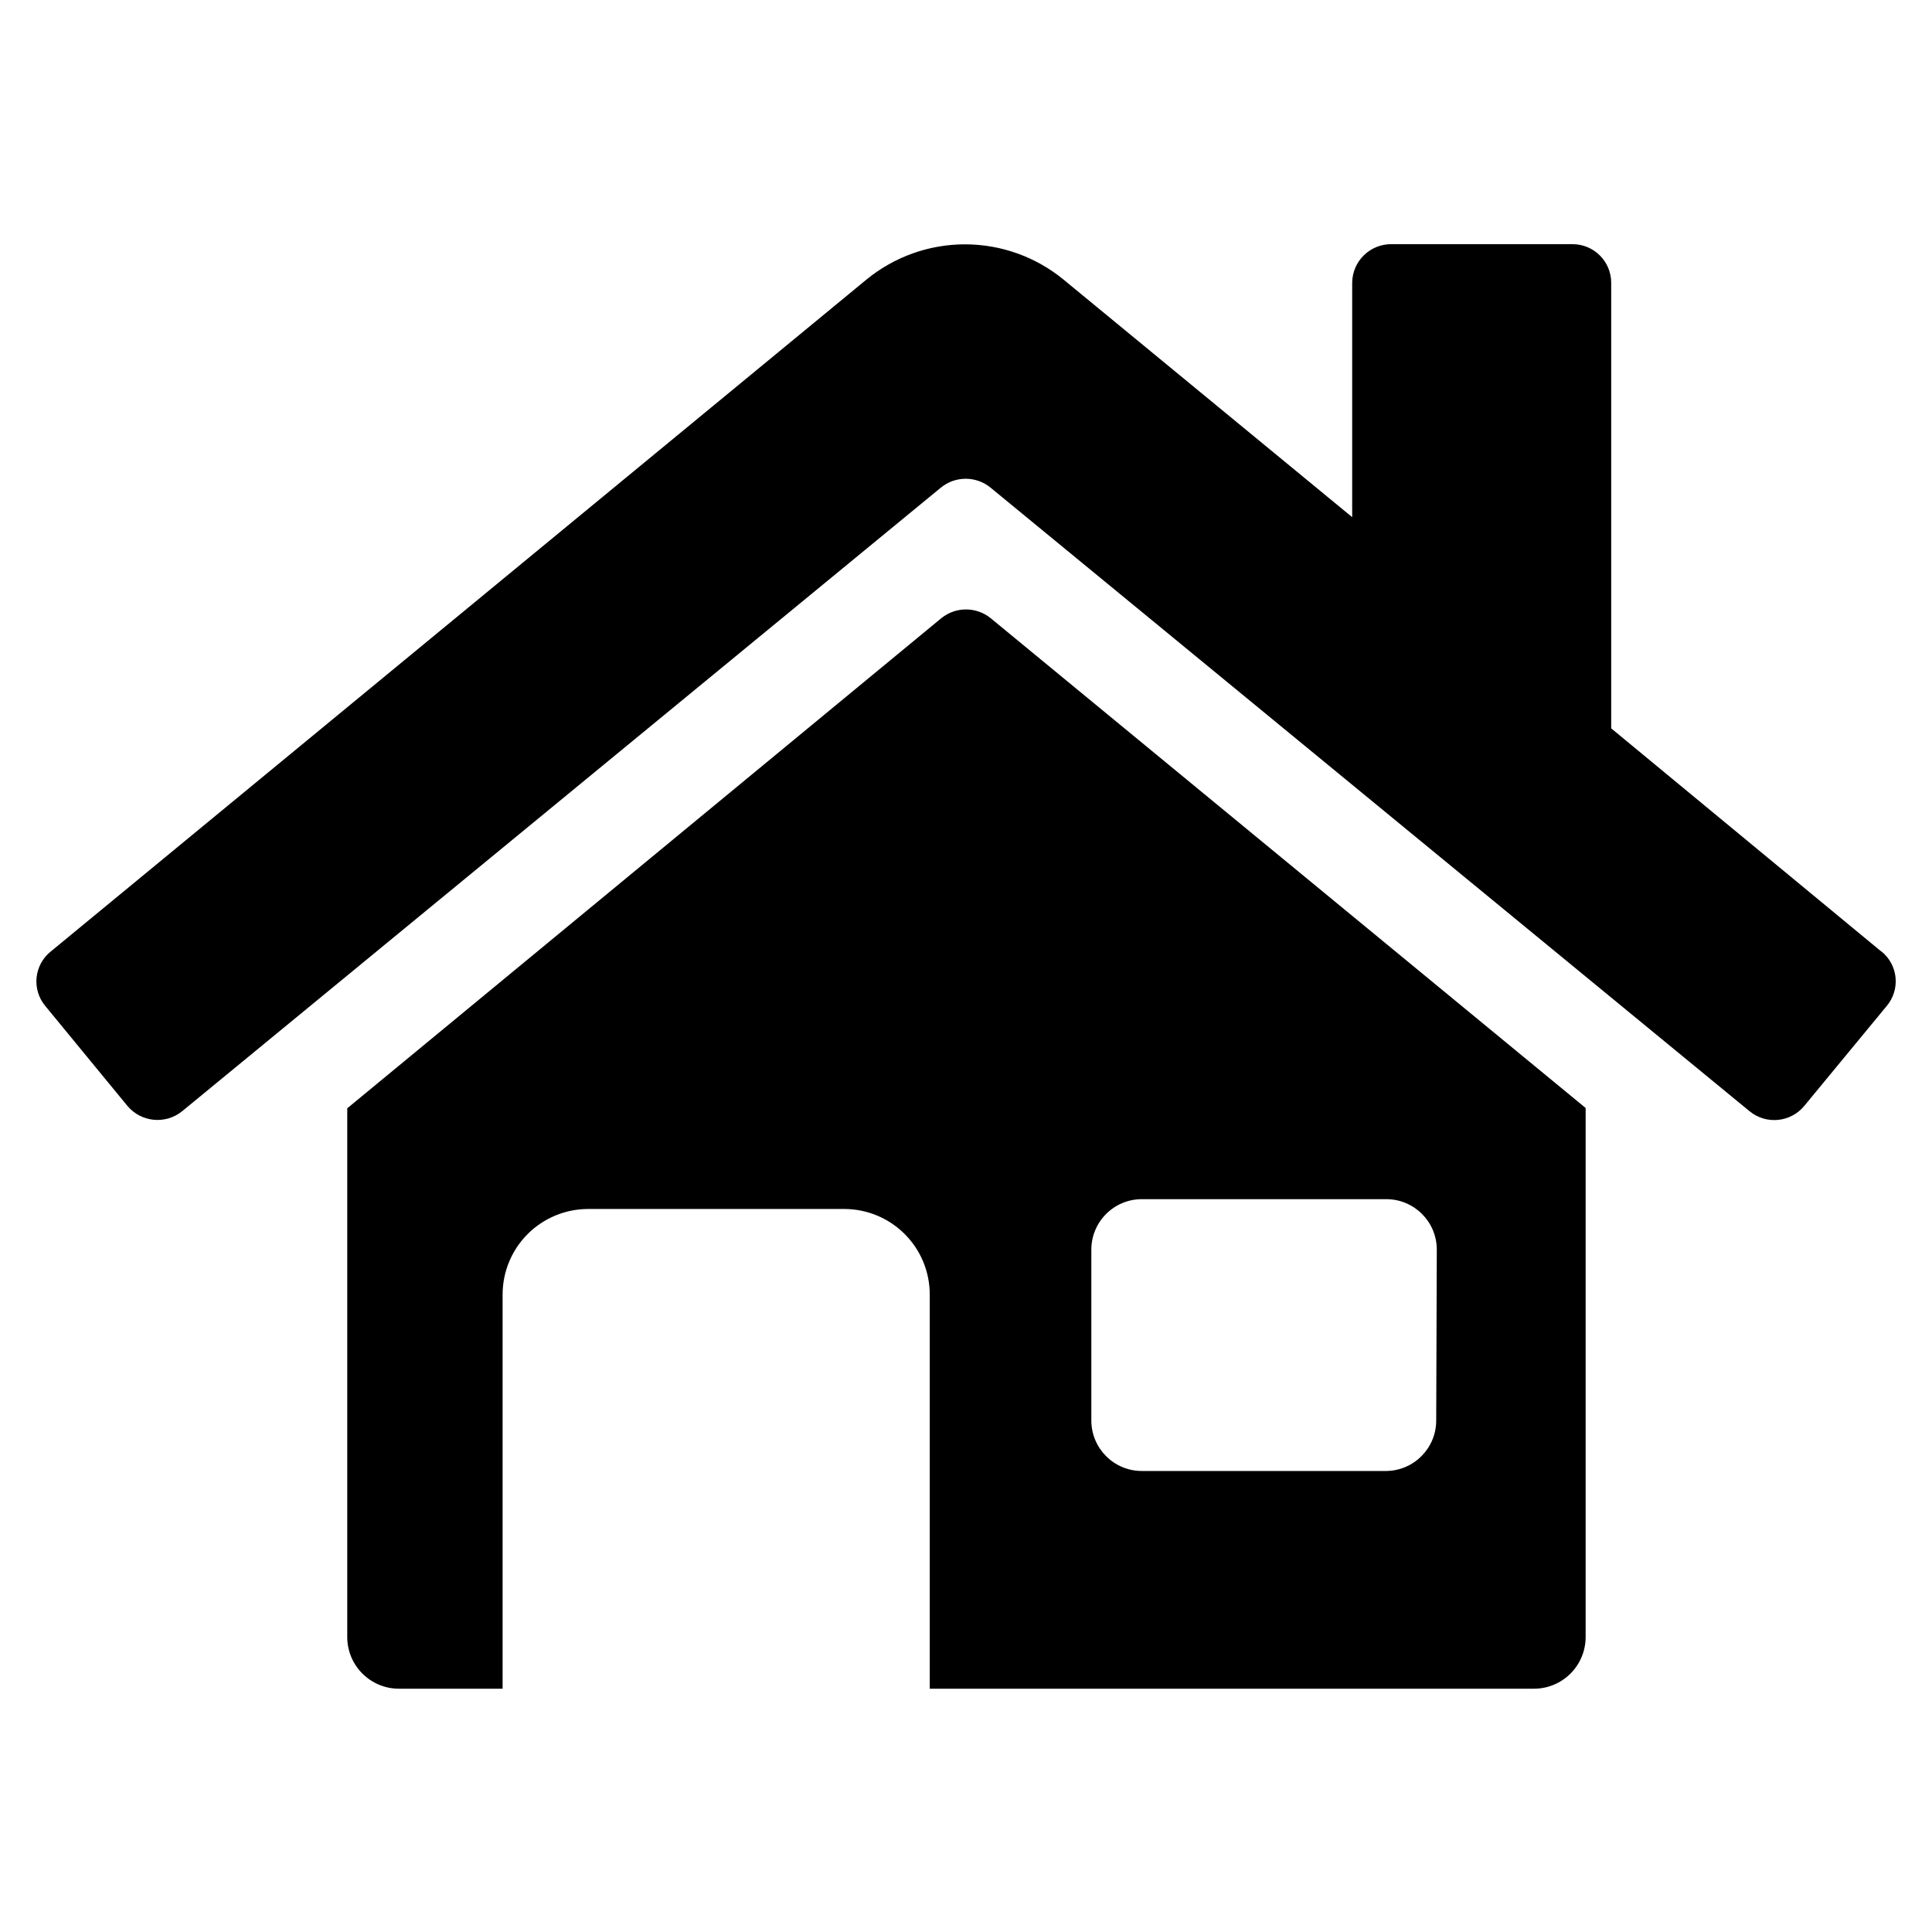
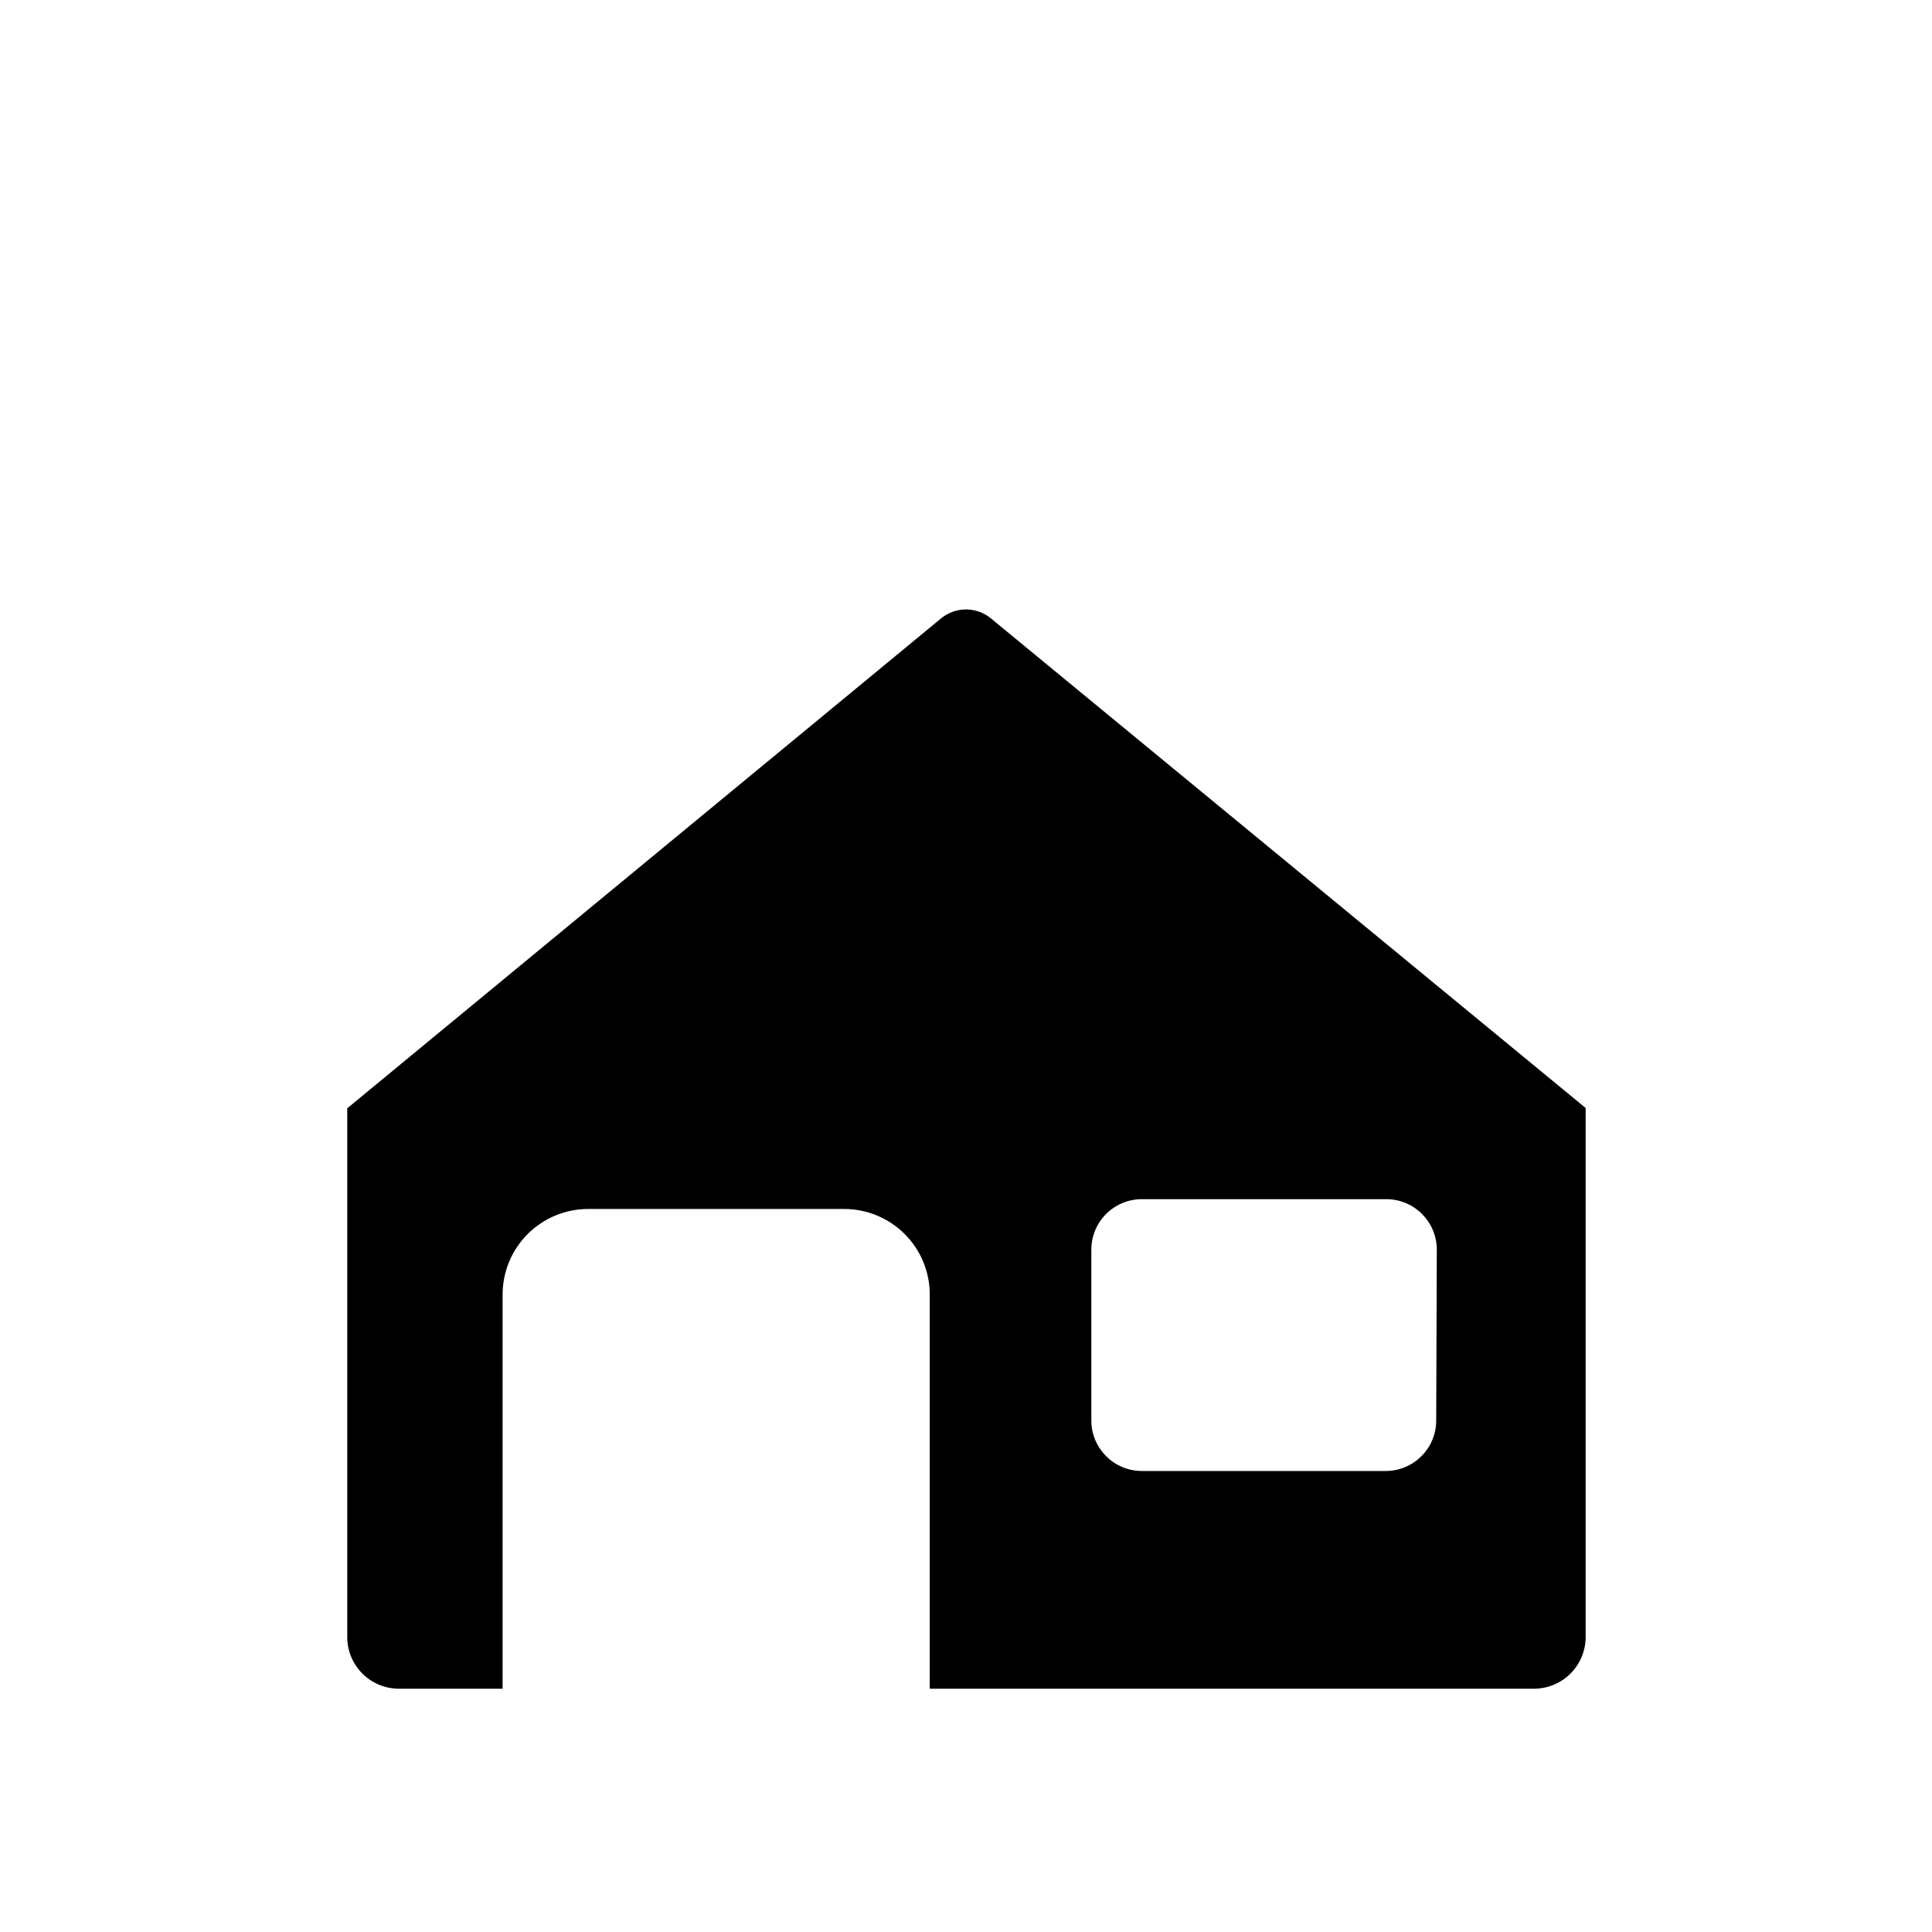
<svg xmlns="http://www.w3.org/2000/svg" fill="#000000" width="800px" height="800px" version="1.1" viewBox="144 144 512 512">
  <g>
-     <path d="m642.54 396.14-71.555-59.117v-118.08c0-5.652-4.582-10.234-10.234-10.234h-47.863c-2.762-0.062-5.434 0.984-7.418 2.91-1.98 1.922-3.109 4.562-3.129 7.324v62.109l-76.516-62.977c-7.359-6.027-16.582-9.324-26.098-9.324s-18.734 3.297-26.094 9.324l-216.17 178.07c-2.129 1.699-3.484 4.18-3.766 6.891-0.281 2.707 0.535 5.418 2.269 7.516l21.805 26.527c3.637 4.34 10.078 4.973 14.484 1.418l201.13-165.31h0.004c3.809-3.082 9.258-3.082 13.066 0l201.21 165.31c4.394 3.598 10.867 2.965 14.484-1.418l21.883-26.527c1.742-2.09 2.574-4.793 2.309-7.5s-1.609-5.195-3.727-6.906z" />
    <path d="m406.53 307.82c-3.809-3.082-9.254-3.082-13.066 0l-157.44 129.89v140.12c0 7.562 6.133 13.695 13.699 13.695h27.473v-104.46c0-6.012 2.387-11.777 6.641-16.031 4.25-4.25 10.02-6.641 16.031-6.641h67.855c6.012 0 11.781 2.391 16.031 6.641 4.254 4.254 6.641 10.02 6.641 16.031v104.46h160.12c3.633 0 7.117-1.441 9.684-4.012 2.57-2.566 4.012-6.051 4.012-9.684v-140.2zm118.08 212.54v0.004c0.043 7.328-5.816 13.332-13.148 13.461h-64.863c-7.391 0-13.383-5.992-13.383-13.383v-45.266c0-7.391 5.992-13.383 13.383-13.383h64.867-0.004c7.363 0.043 13.305 6.023 13.305 13.383z" />
  </g>
</svg>